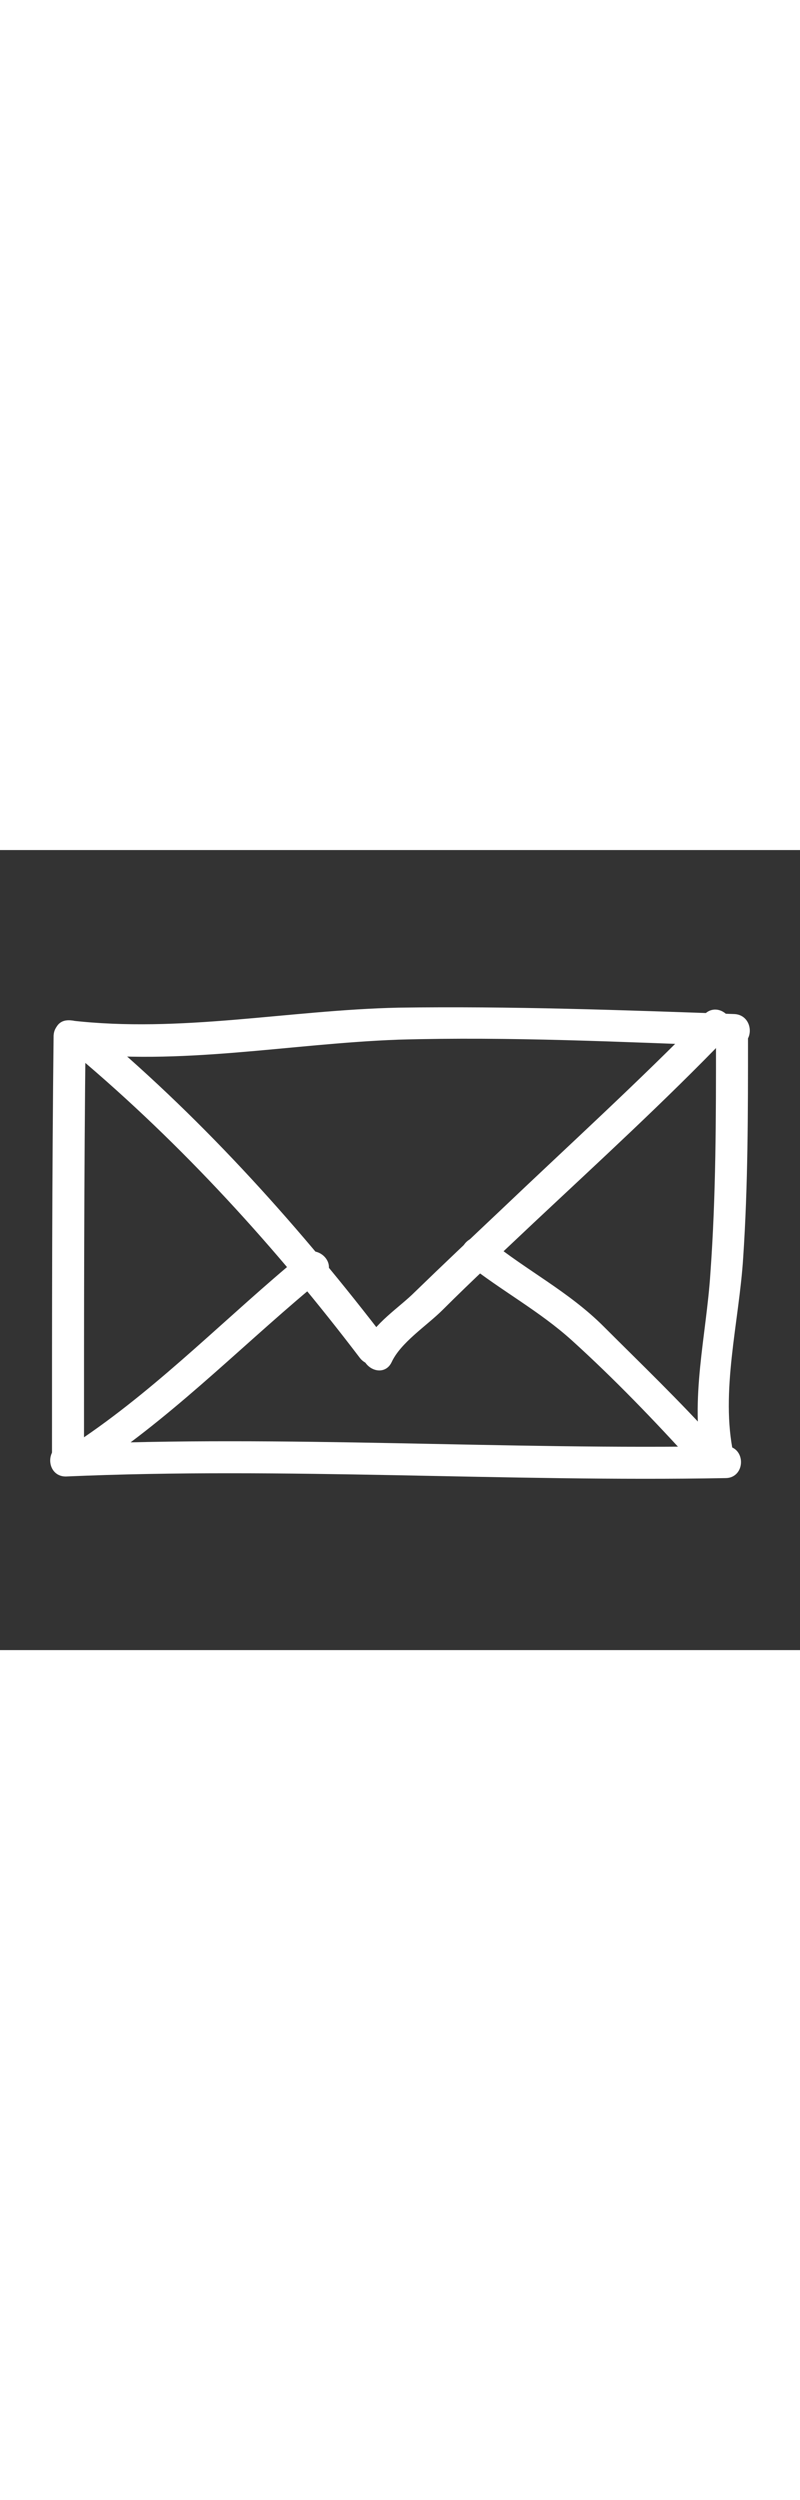
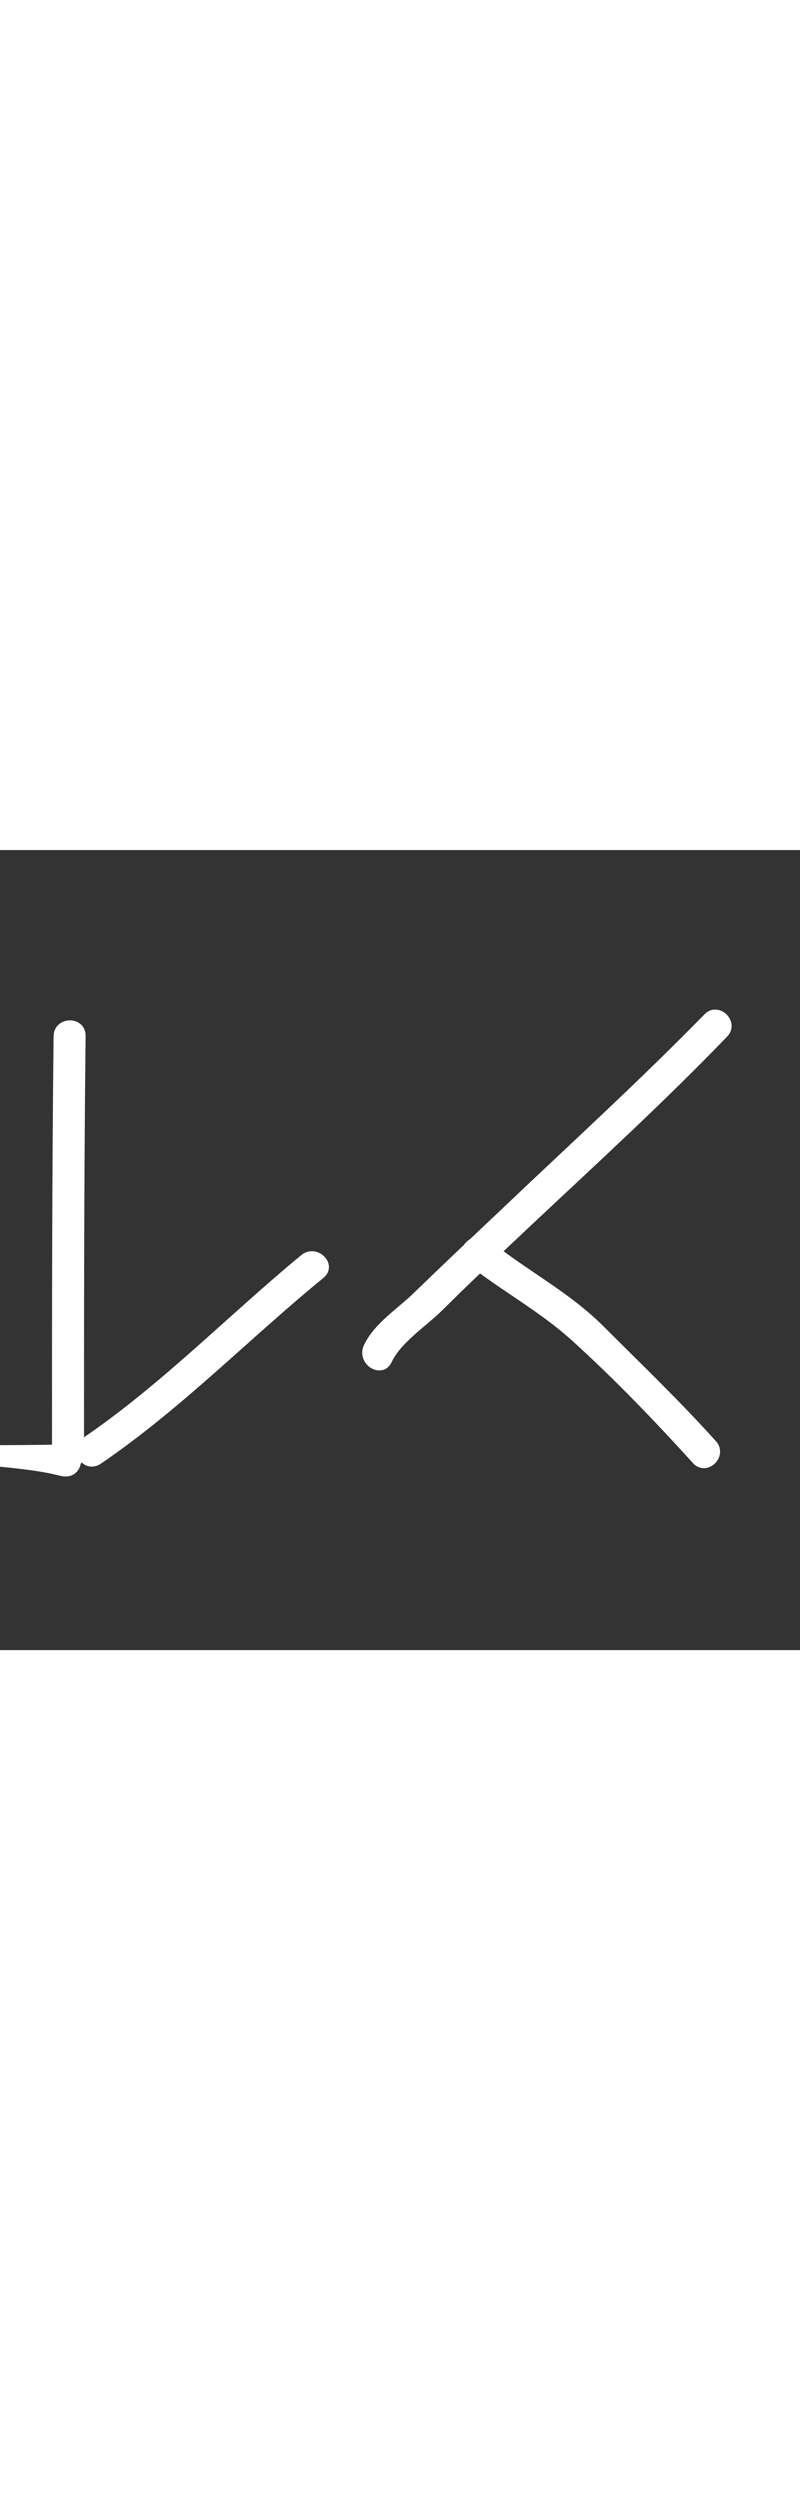
<svg xmlns="http://www.w3.org/2000/svg" version="1.1" id="Livello_1" x="0px" y="0px" viewBox="0 0 100 100" style="enable-background:new 0 0 100 100;" xml:space="preserve" width="32">
  <rect x="0" y="0" width="100" height="100" fill="#333333" stroke="none" />
  <style type="text/css">
	.st0{display:none;}
	.st1{display:inline;opacity:0.2;}
	.st2{fill:none;stroke:#FFFFFF;stroke-width:3;stroke-linecap:round;stroke-linejoin:round;stroke-miterlimit:10;}
	.st3{stroke:#FFFFFF;stroke-miterlimit:10;}
</style>
  <g>
    <g>
      <g>
        <path class="st3 color" fill="#FFFFFF" d="M7.2,23.2C7,40.7,7,58.1,7,75.5c0,1.9,3,1.9,3,0c0-17.4,0-34.8,0.2-52.2C10.3,21.3,7.3,21.3,7.2,23.2     L7.2,23.2z" />
      </g>
    </g>
    <g>
      <g>
-         <path class="st3 color" fill="#FFFFFF" d="M8.8,24.8c13.7,1.7,27.3-1.1,41-1.6c14-0.4,28,0.3,42,0.8c1.9,0.1,1.9-2.9,0-3c-14-0.5-28-1-42-0.8     c-13.7,0.3-27.2,3.2-41,1.6C6.8,21.5,6.9,24.5,8.8,24.8L8.8,24.8z" />
+         </g>
+     </g>
+     <g>
+       <g>
+         <path class="st3 color" fill="#FFFFFF" d="M8.2,77.8c1.9,0,1.9-3,0-3c-27.5,0.5-55-1.4-82.5-0.2C6.3,74.8,6.3,77.8,8.2,77.8     L8.2,77.8z" />
      </g>
    </g>
    <g>
      <g>
-         <path class="st3 color" fill="#FFFFFF" d="M8.2,77.8c27.5-1.2,55,0.7,82.5,0.2c1.9,0,1.9-3,0-3c-27.5,0.5-55-1.4-82.5-0.2C6.3,74.8,6.3,77.8,8.2,77.8     L8.2,77.8z" />
-       </g>
+         </g>
    </g>
    <g>
      <g>
-         <path class="st3 color" fill="#FFFFFF" d="M90,23.8c0,9.7,0,19.4-0.7,29.1c-0.5,7.8-2.6,15.8-1,23.5c0.4,1.9,3.3,1.1,2.9-0.8     c-1.7-7.9,0.7-16.7,1.2-24.7c0.6-9,0.6-18.1,0.6-27.2C93,21.8,90,21.8,90,23.8L90,23.8z" />
-       </g>
-     </g>
-     <g>
-       <g>
-         <path class="st3 color" fill="#FFFFFF" d="M9.9,25.3c13.3,11.2,25,24.1,35.5,37.9c1.2,1.5,3.8,0,2.6-1.5c-10.7-14-22.5-27.2-36-38.6     C10.6,22,8.5,24.1,9.9,25.3L9.9,25.3z" />
-       </g>
+         </g>
    </g>
    <g>
      <g>
        <path class="st3 color" fill="#FFFFFF" d="M48.5,63.8c1.2-2.6,4.5-4.7,6.5-6.7c3.7-3.7,7.6-7.3,11.4-10.9c8.1-7.6,16.4-15.2,24.1-23.2     c1.4-1.4-0.8-3.5-2.1-2.1c-8.2,8.4-17,16.4-25.5,24.5c-3.6,3.4-7.2,6.8-10.7,10.2c-2,2-5.1,3.9-6.3,6.6     C45.2,64,47.7,65.5,48.5,63.8L48.5,63.8z" />
      </g>
    </g>
    <g>
      <g>
        <path class="st3 color" fill="#FFFFFF" d="M12.3,76.3c10-6.8,18.5-15.6,27.8-23.2c1.5-1.2-0.6-3.3-2.1-2.1c-9.1,7.5-17.4,16.1-27.2,22.8     C9.1,74.8,10.6,77.4,12.3,76.3L12.3,76.3z" />
      </g>
    </g>
    <g>
      <g>
        <path class="st3 color" fill="#FFFFFF" d="M58.7,51.3c4.3,3.4,9,5.9,13.1,9.6c5.3,4.8,10.4,10.1,15.2,15.4c1.3,1.4,3.4-0.7,2.1-2.1     c-4.5-5-9.3-9.6-14-14.3c-4.3-4.3-9.5-6.9-14.2-10.7C59.3,48,57.2,50.1,58.7,51.3L58.7,51.3z" />
      </g>
    </g>
  </g>
</svg>